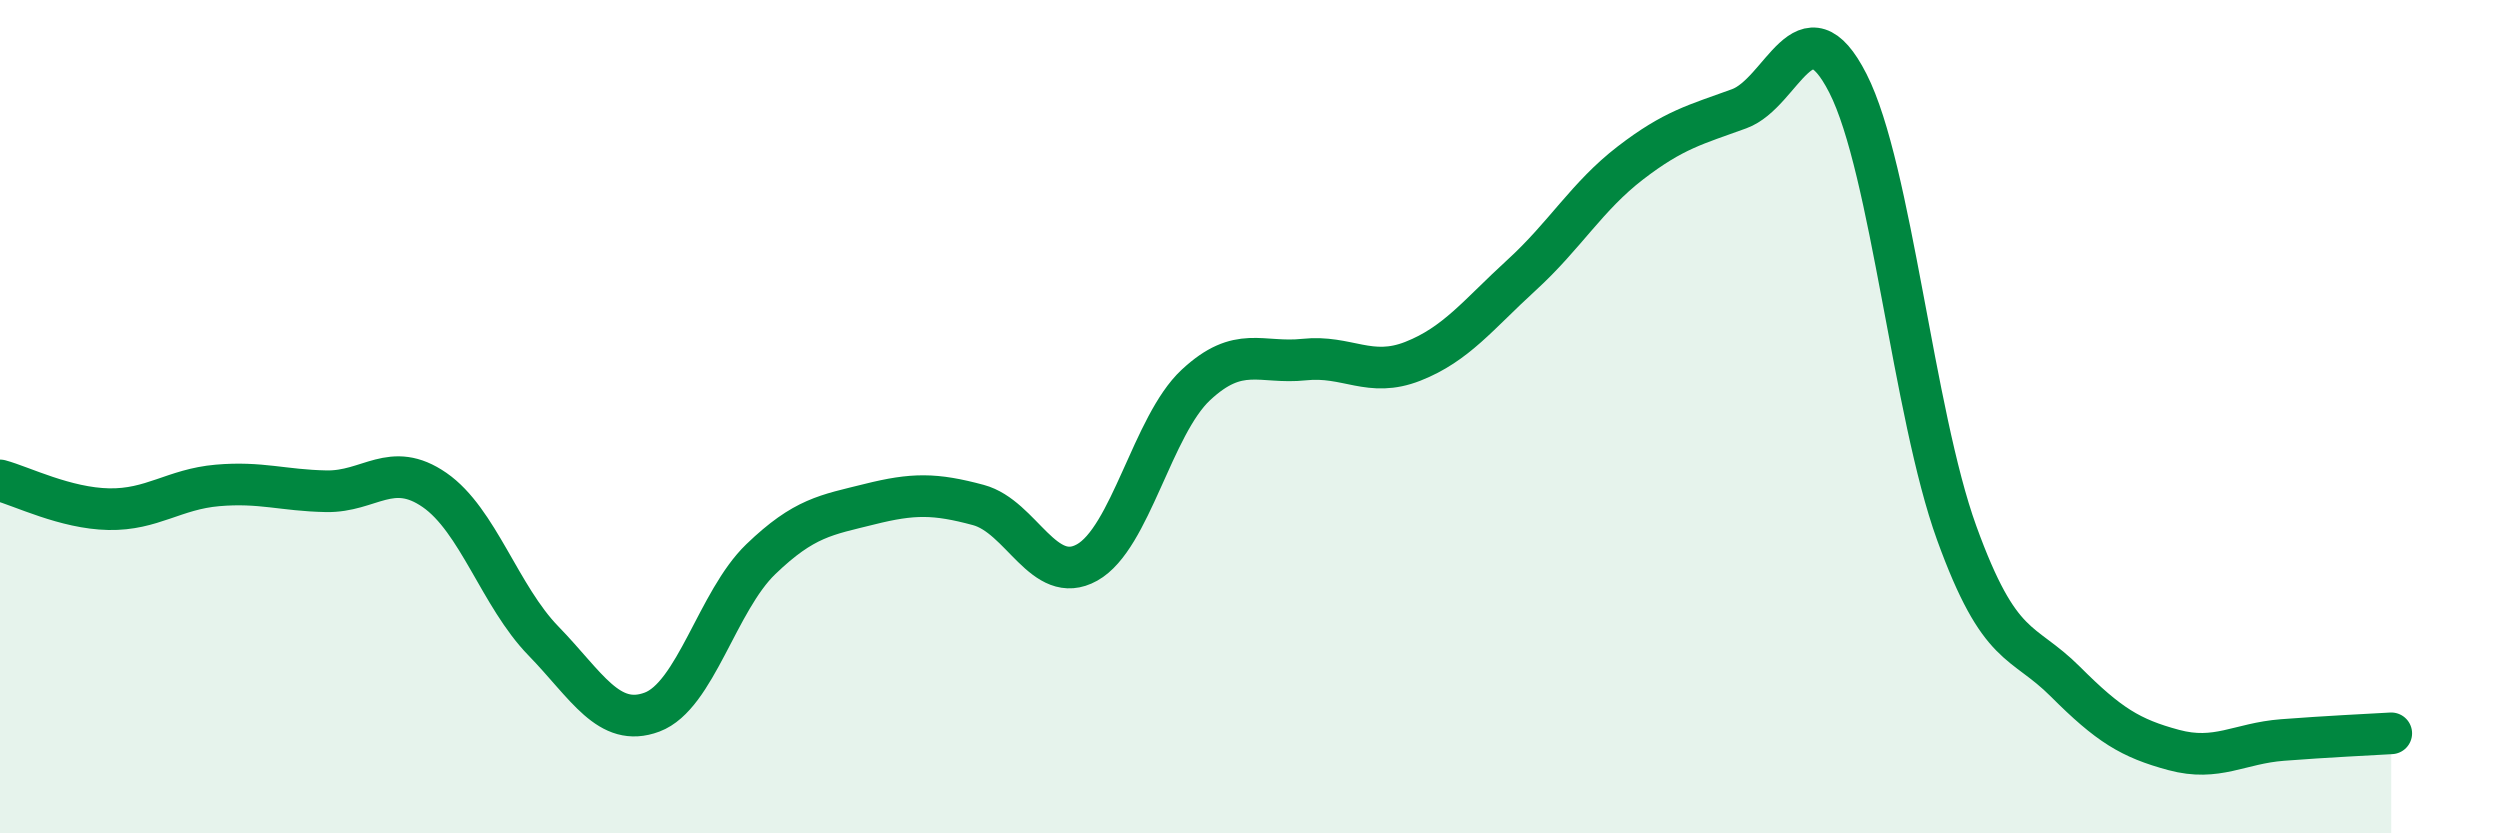
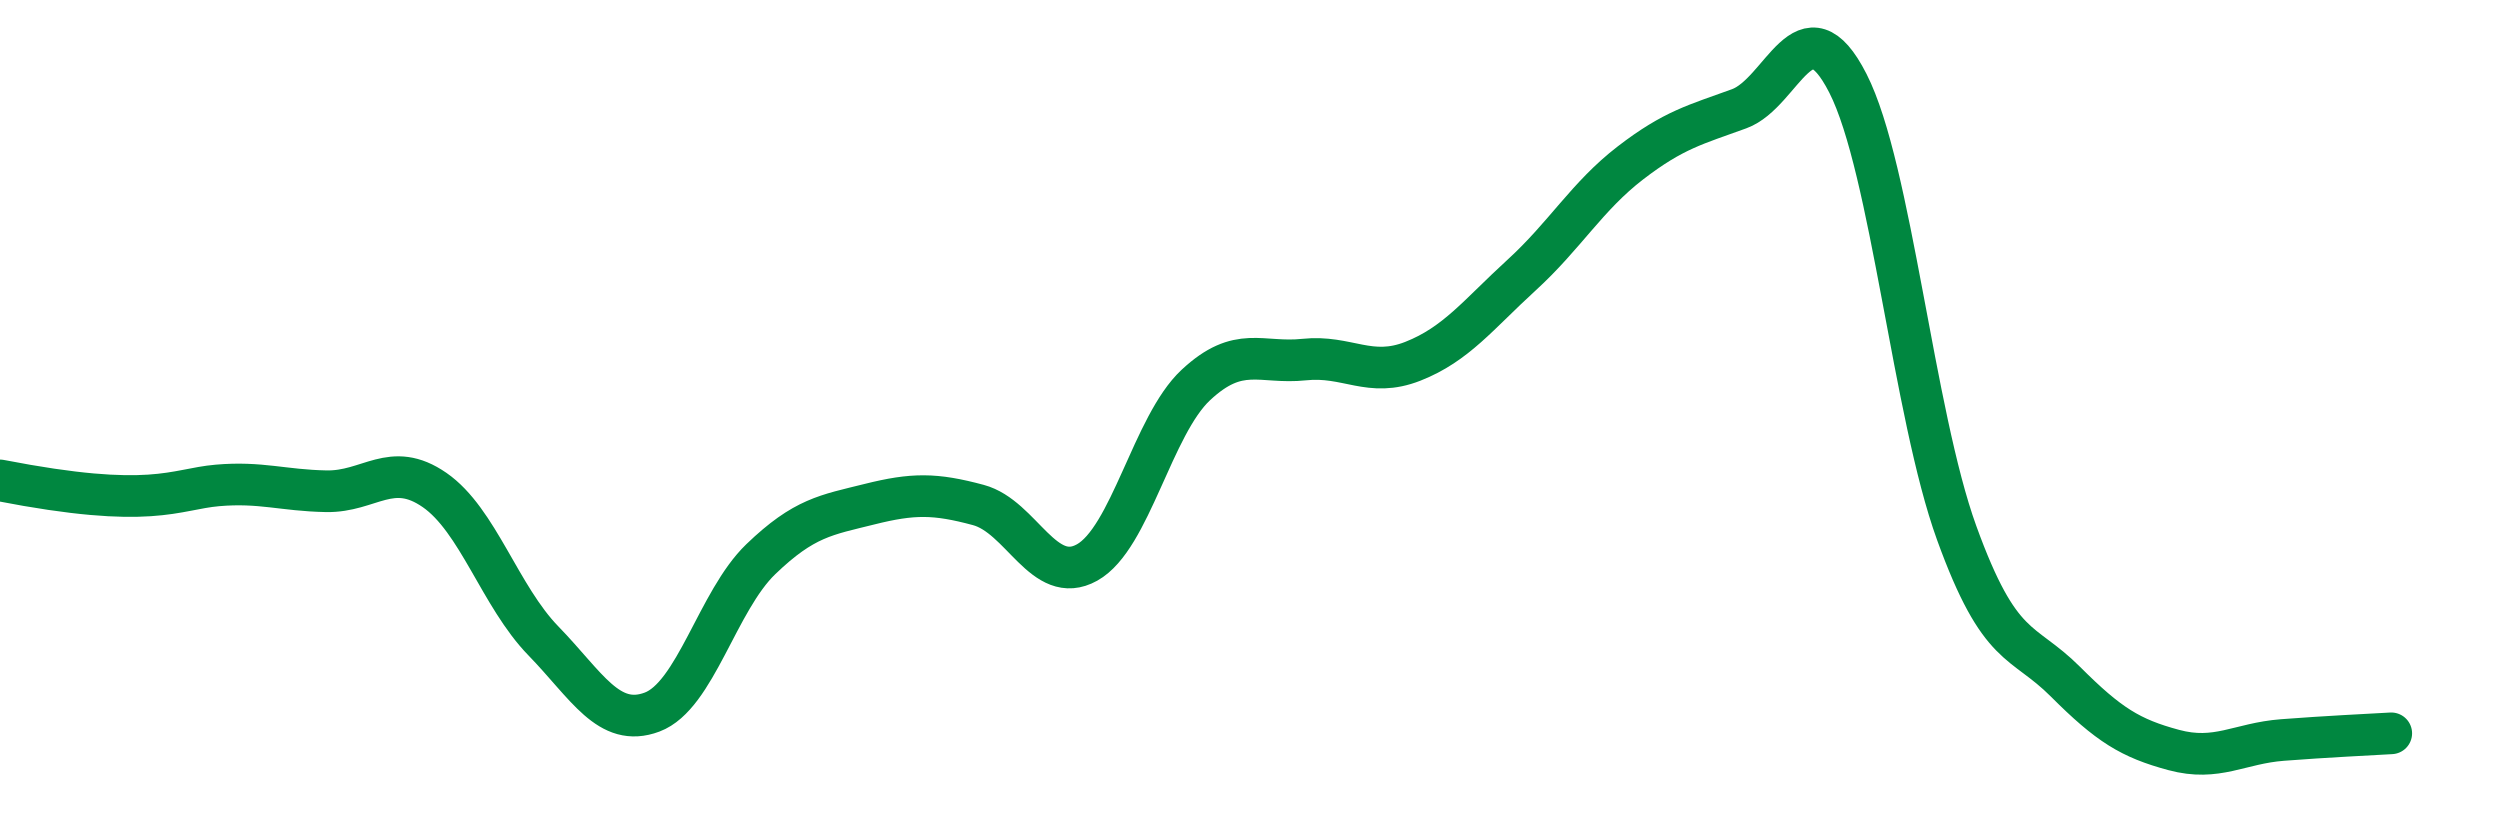
<svg xmlns="http://www.w3.org/2000/svg" width="60" height="20" viewBox="0 0 60 20">
-   <path d="M 0,11.53 C 0.52,11.67 1.57,12.2 2.61,12.22 C 3.65,12.24 4.18,11.74 5.22,11.65 C 6.26,11.56 6.79,11.77 7.83,11.79 C 8.87,11.81 9.39,11.04 10.43,11.76 C 11.47,12.48 12,14.31 13.04,15.38 C 14.08,16.45 14.61,17.48 15.65,17.09 C 16.69,16.7 17.22,14.42 18.26,13.42 C 19.3,12.42 19.83,12.36 20.87,12.1 C 21.91,11.84 22.44,11.84 23.48,12.12 C 24.52,12.4 25.05,14.08 26.09,13.5 C 27.13,12.92 27.66,10.21 28.7,9.24 C 29.74,8.27 30.26,8.74 31.3,8.63 C 32.34,8.52 32.87,9.08 33.91,8.67 C 34.95,8.26 35.48,7.55 36.52,6.6 C 37.56,5.65 38.09,4.71 39.13,3.91 C 40.17,3.11 40.7,2.99 41.74,2.61 C 42.78,2.23 43.31,-0.04 44.35,2 C 45.39,4.04 45.92,9.92 46.96,12.79 C 48,15.66 48.53,15.32 49.57,16.36 C 50.61,17.4 51.13,17.72 52.17,18 C 53.21,18.28 53.74,17.84 54.78,17.76 C 55.82,17.68 56.87,17.63 57.39,17.6L57.39 20L0 20Z" fill="#008740" opacity="0.1" stroke-linecap="round" stroke-linejoin="round" />
-   <path d="M 0,11.53 C 0.52,11.67 1.57,12.2 2.61,12.22 C 3.65,12.24 4.18,11.74 5.22,11.65 C 6.26,11.56 6.79,11.77 7.83,11.79 C 8.87,11.81 9.39,11.04 10.43,11.76 C 11.47,12.48 12,14.31 13.04,15.38 C 14.08,16.45 14.61,17.48 15.65,17.09 C 16.69,16.7 17.22,14.42 18.26,13.42 C 19.3,12.42 19.83,12.36 20.87,12.1 C 21.91,11.84 22.44,11.84 23.48,12.12 C 24.52,12.4 25.05,14.08 26.09,13.5 C 27.13,12.92 27.66,10.21 28.7,9.24 C 29.74,8.27 30.26,8.74 31.3,8.63 C 32.34,8.52 32.87,9.08 33.91,8.67 C 34.95,8.26 35.48,7.55 36.52,6.6 C 37.56,5.65 38.09,4.71 39.13,3.91 C 40.17,3.11 40.7,2.99 41.74,2.61 C 42.78,2.23 43.31,-0.04 44.35,2 C 45.39,4.04 45.92,9.92 46.96,12.79 C 48,15.66 48.53,15.32 49.57,16.36 C 50.61,17.4 51.13,17.72 52.17,18 C 53.21,18.28 53.74,17.84 54.78,17.76 C 55.82,17.68 56.87,17.63 57.39,17.6" stroke="#008740" stroke-width="1" fill="none" stroke-linecap="round" stroke-linejoin="round" />
+   <path d="M 0,11.53 C 3.65,12.24 4.18,11.74 5.22,11.65 C 6.26,11.56 6.79,11.77 7.83,11.79 C 8.87,11.81 9.39,11.04 10.43,11.76 C 11.47,12.48 12,14.31 13.04,15.38 C 14.08,16.45 14.61,17.48 15.65,17.09 C 16.69,16.7 17.22,14.42 18.26,13.42 C 19.3,12.42 19.83,12.36 20.87,12.1 C 21.91,11.84 22.44,11.84 23.48,12.12 C 24.52,12.4 25.05,14.08 26.09,13.5 C 27.13,12.92 27.66,10.21 28.7,9.24 C 29.74,8.27 30.26,8.74 31.3,8.63 C 32.34,8.52 32.87,9.08 33.91,8.67 C 34.95,8.26 35.48,7.55 36.52,6.6 C 37.56,5.65 38.09,4.71 39.13,3.91 C 40.17,3.11 40.7,2.99 41.74,2.61 C 42.78,2.23 43.31,-0.04 44.35,2 C 45.39,4.04 45.92,9.92 46.96,12.79 C 48,15.66 48.53,15.32 49.57,16.36 C 50.61,17.4 51.13,17.72 52.17,18 C 53.21,18.28 53.74,17.84 54.78,17.76 C 55.82,17.68 56.87,17.63 57.39,17.6" stroke="#008740" stroke-width="1" fill="none" stroke-linecap="round" stroke-linejoin="round" />
</svg>